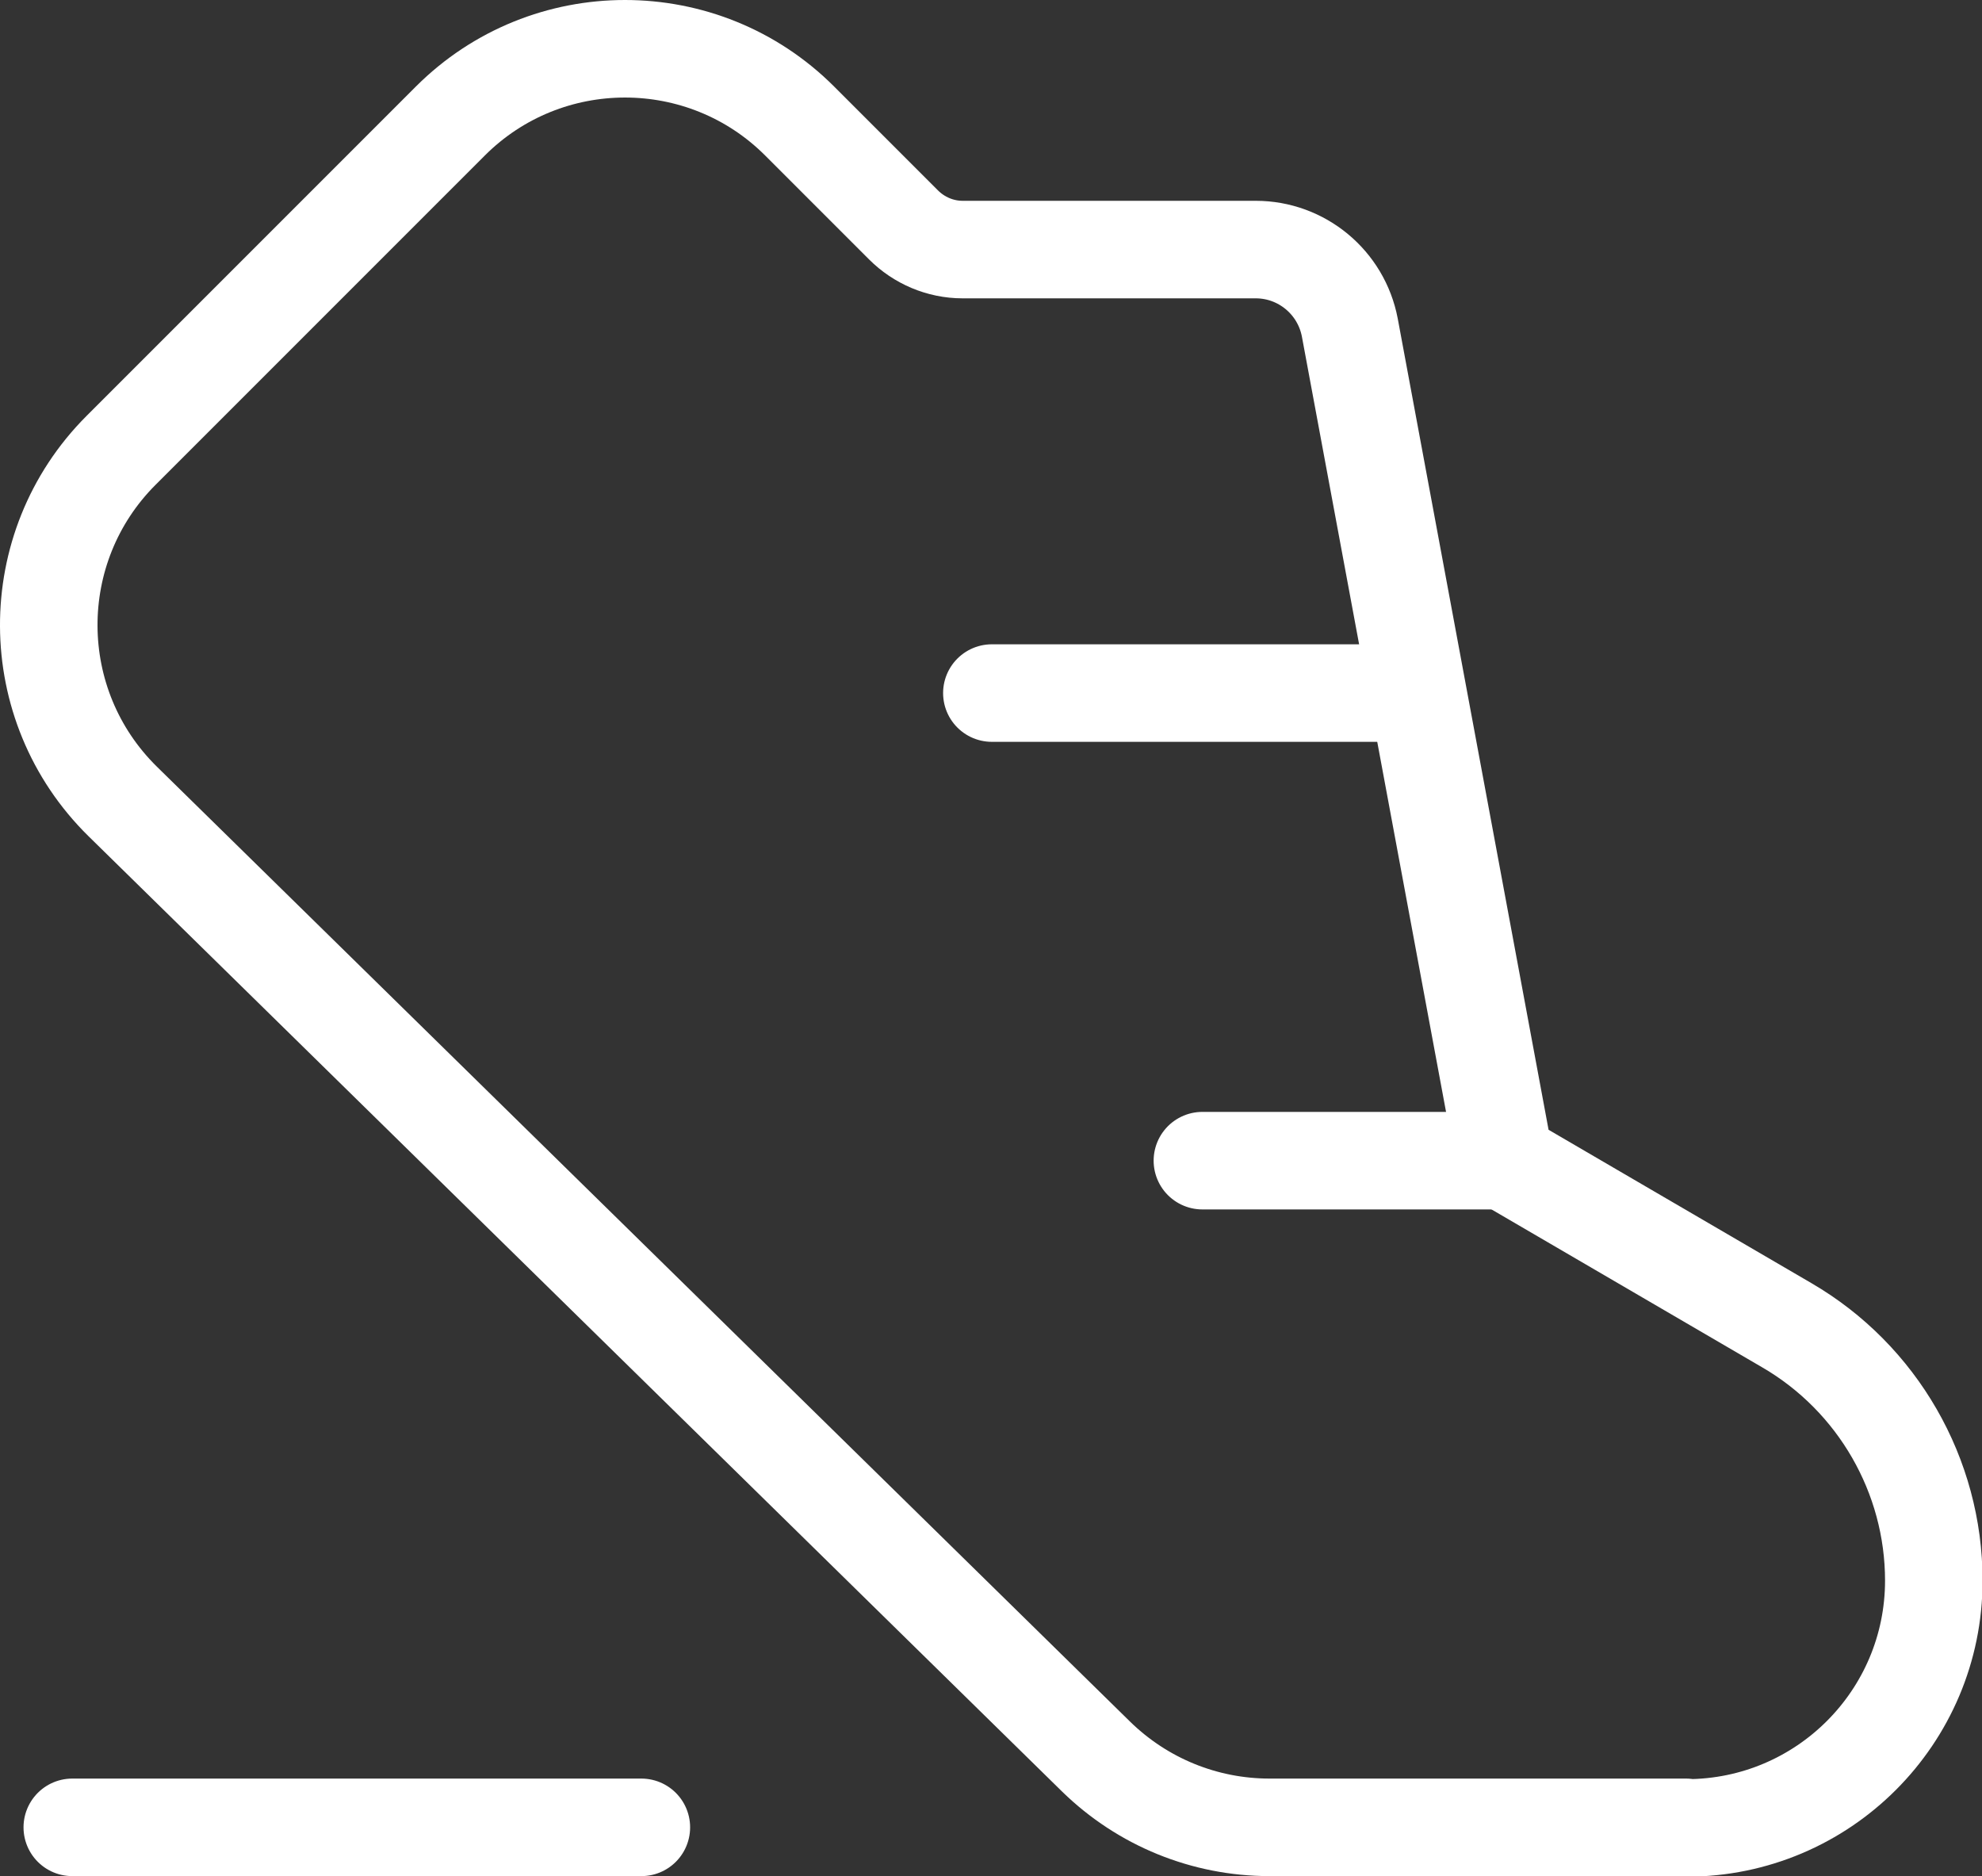
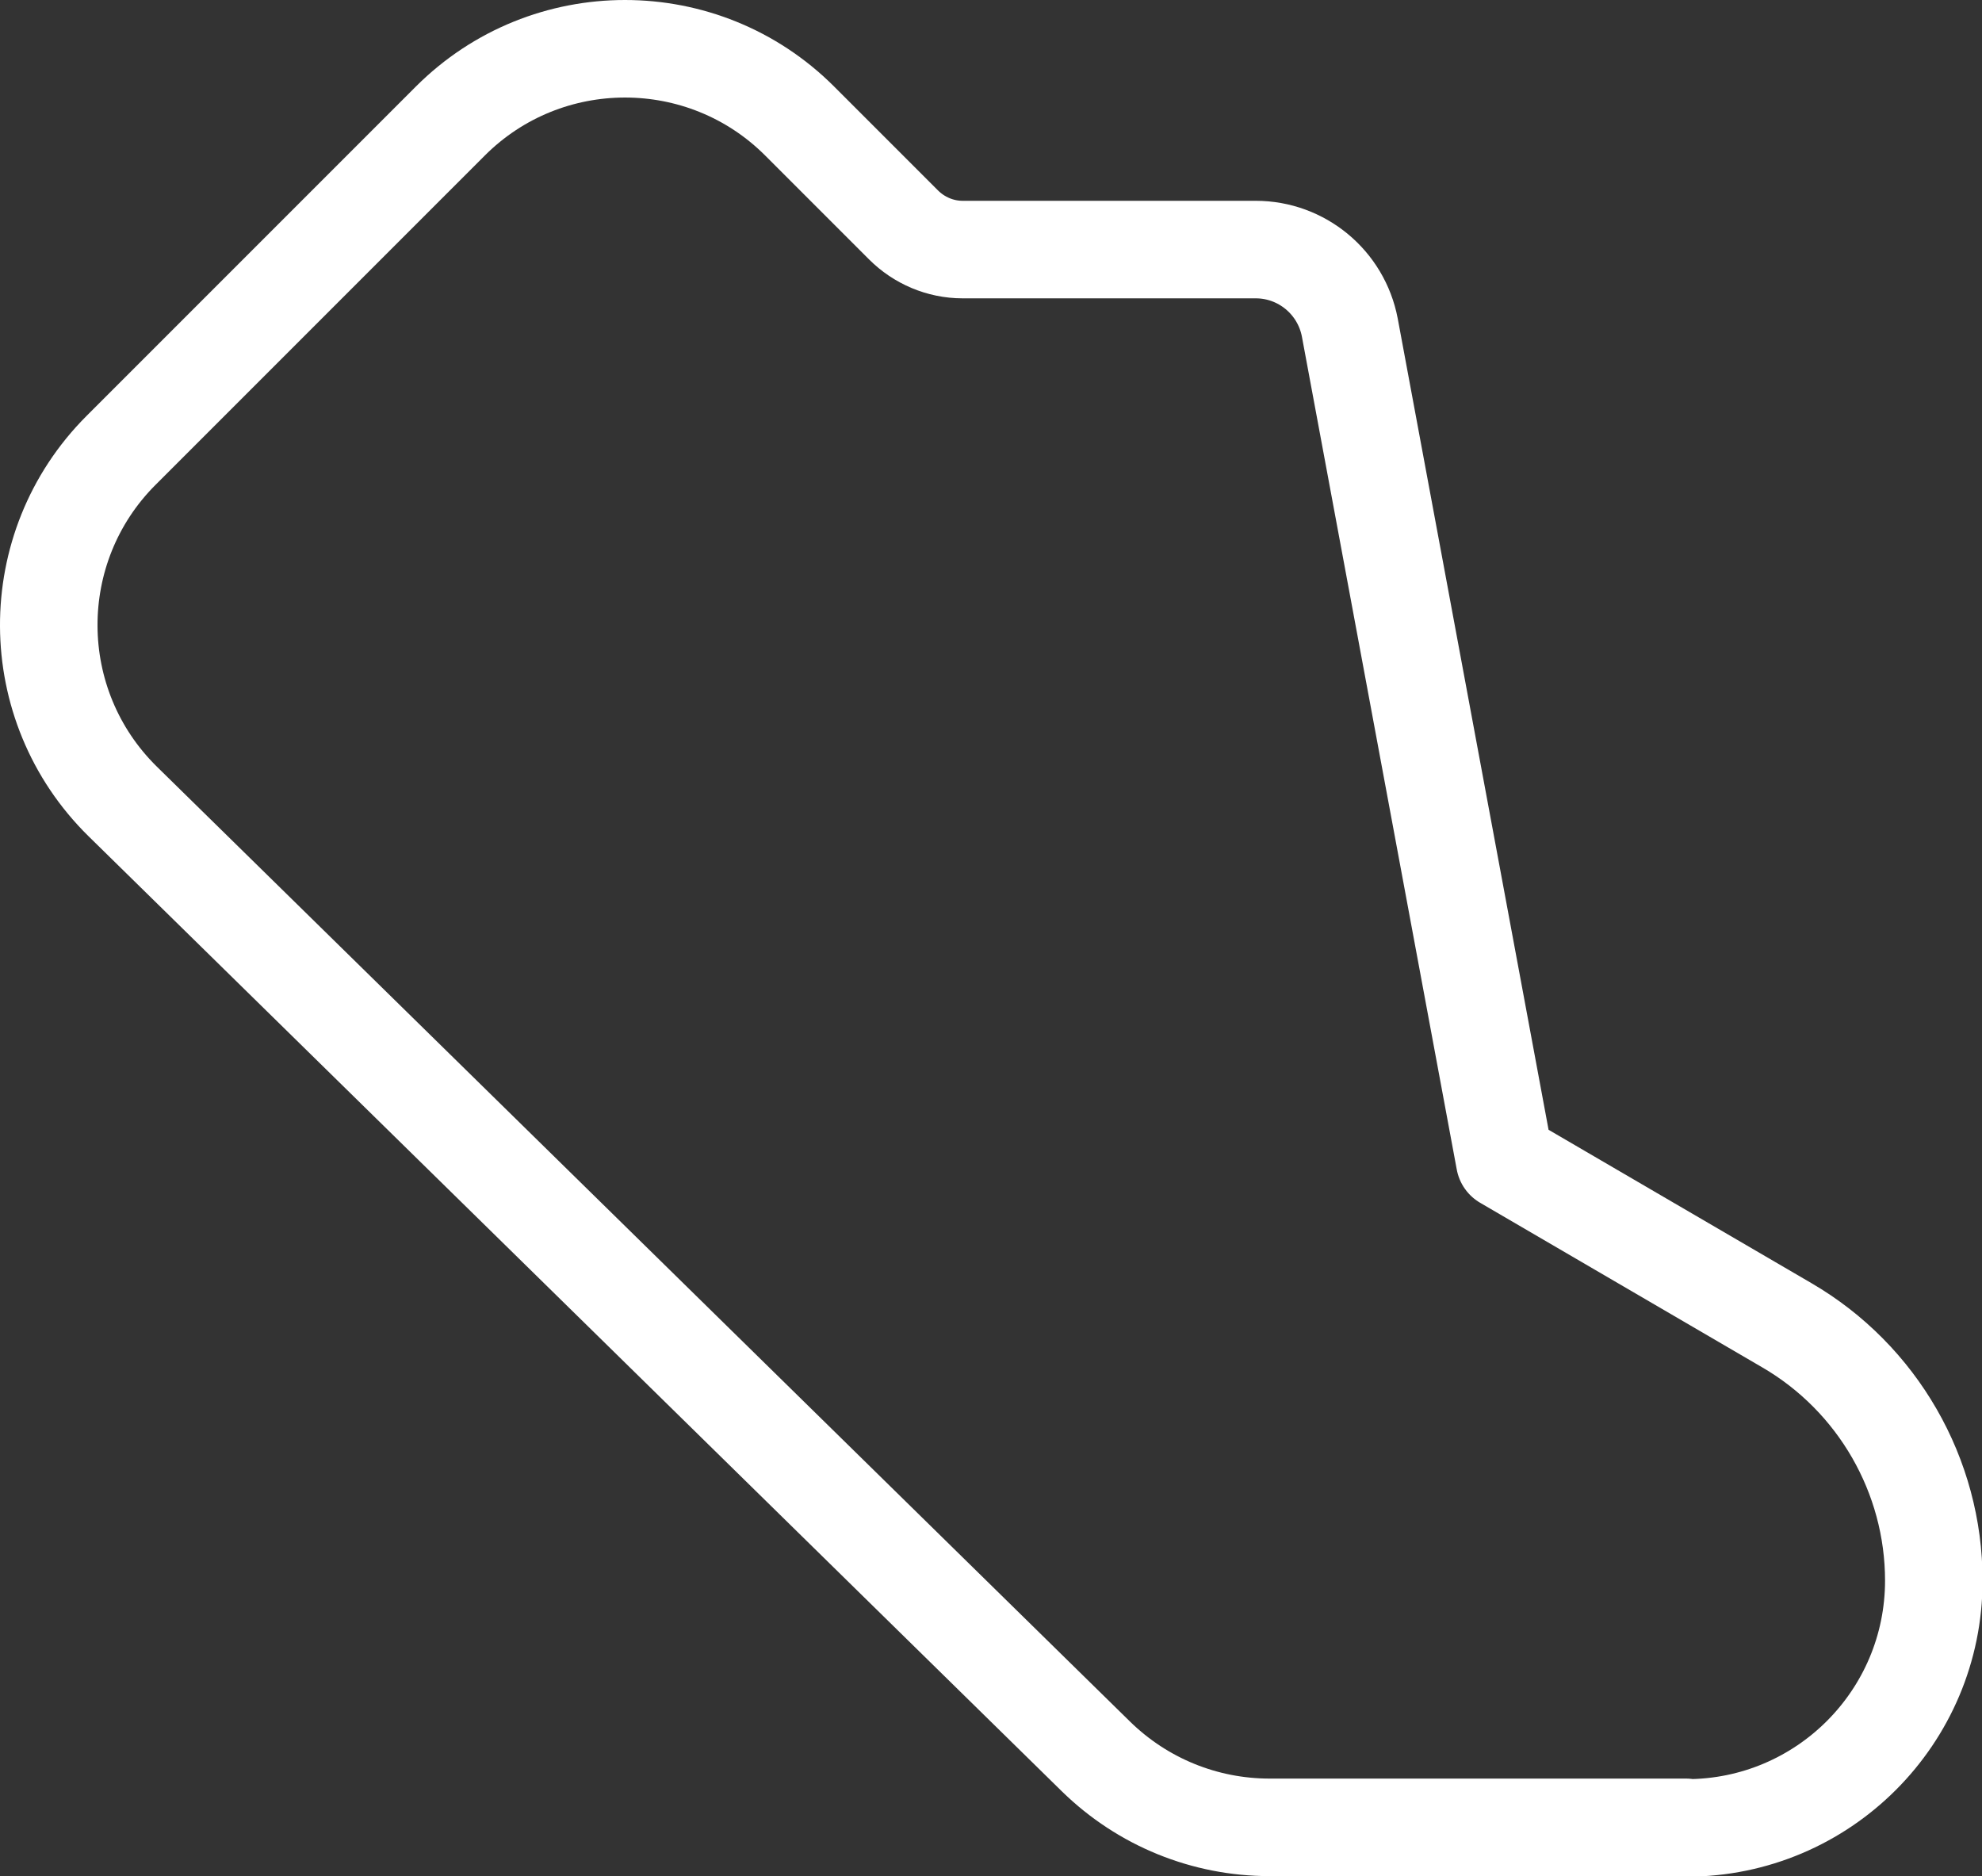
<svg xmlns="http://www.w3.org/2000/svg" id="Capa_2" data-name="Capa 2" viewBox="0 0 34.55 32.7">
  <rect x="0" y="0" width="34.55" height="32.7" fill="#333333" stroke="none" />
  <defs>
    <style>
      .cls-1 {
        fill: none;
        stroke: #fff;
        stroke-linecap: round;
        stroke-linejoin: round;
        stroke-width: 1.7px;
      }
    </style>
  </defs>
  <g id="Capa_1-2" data-name="Capa 1">
    <g>
-       <line class="cls-1" x1="1.26" y1="31.85" x2="11.18" y2="31.85" />
      <g>
-         <path class="cls-1" d="M29.39,31.85h-7.26c-1.13,0-2.21-.44-3.02-1.23L2.14,13.97c-1.71-1.68-1.72-4.43-.03-6.12L7.85,2.11c1.68-1.68,4.41-1.68,6.09,0l1.81,1.81c.27.27.64.43,1.03.43h5.11c.8,0,1.49.57,1.64,1.36l2.7,14.52,4.92,2.87c1.58.92,2.56,2.62,2.56,4.45h0c0,2.38-1.93,4.31-4.31,4.31Z" />
-         <line class="cls-1" x1="17.29" y1="12.08" x2="24.52" y2="12.08" />
-         <line class="cls-1" x1="20.96" y1="20.23" x2="26.22" y2="20.23" />
+         <path class="cls-1" d="M29.39,31.85h-7.26c-1.13,0-2.21-.44-3.02-1.23L2.14,13.97c-1.71-1.68-1.72-4.43-.03-6.12L7.85,2.11c1.68-1.68,4.41-1.68,6.09,0l1.81,1.81c.27.27.64.43,1.03.43h5.11c.8,0,1.49.57,1.64,1.36l2.7,14.52,4.92,2.87c1.58.92,2.56,2.62,2.56,4.45c0,2.38-1.93,4.31-4.31,4.31Z" />
      </g>
    </g>
  </g>
</svg>